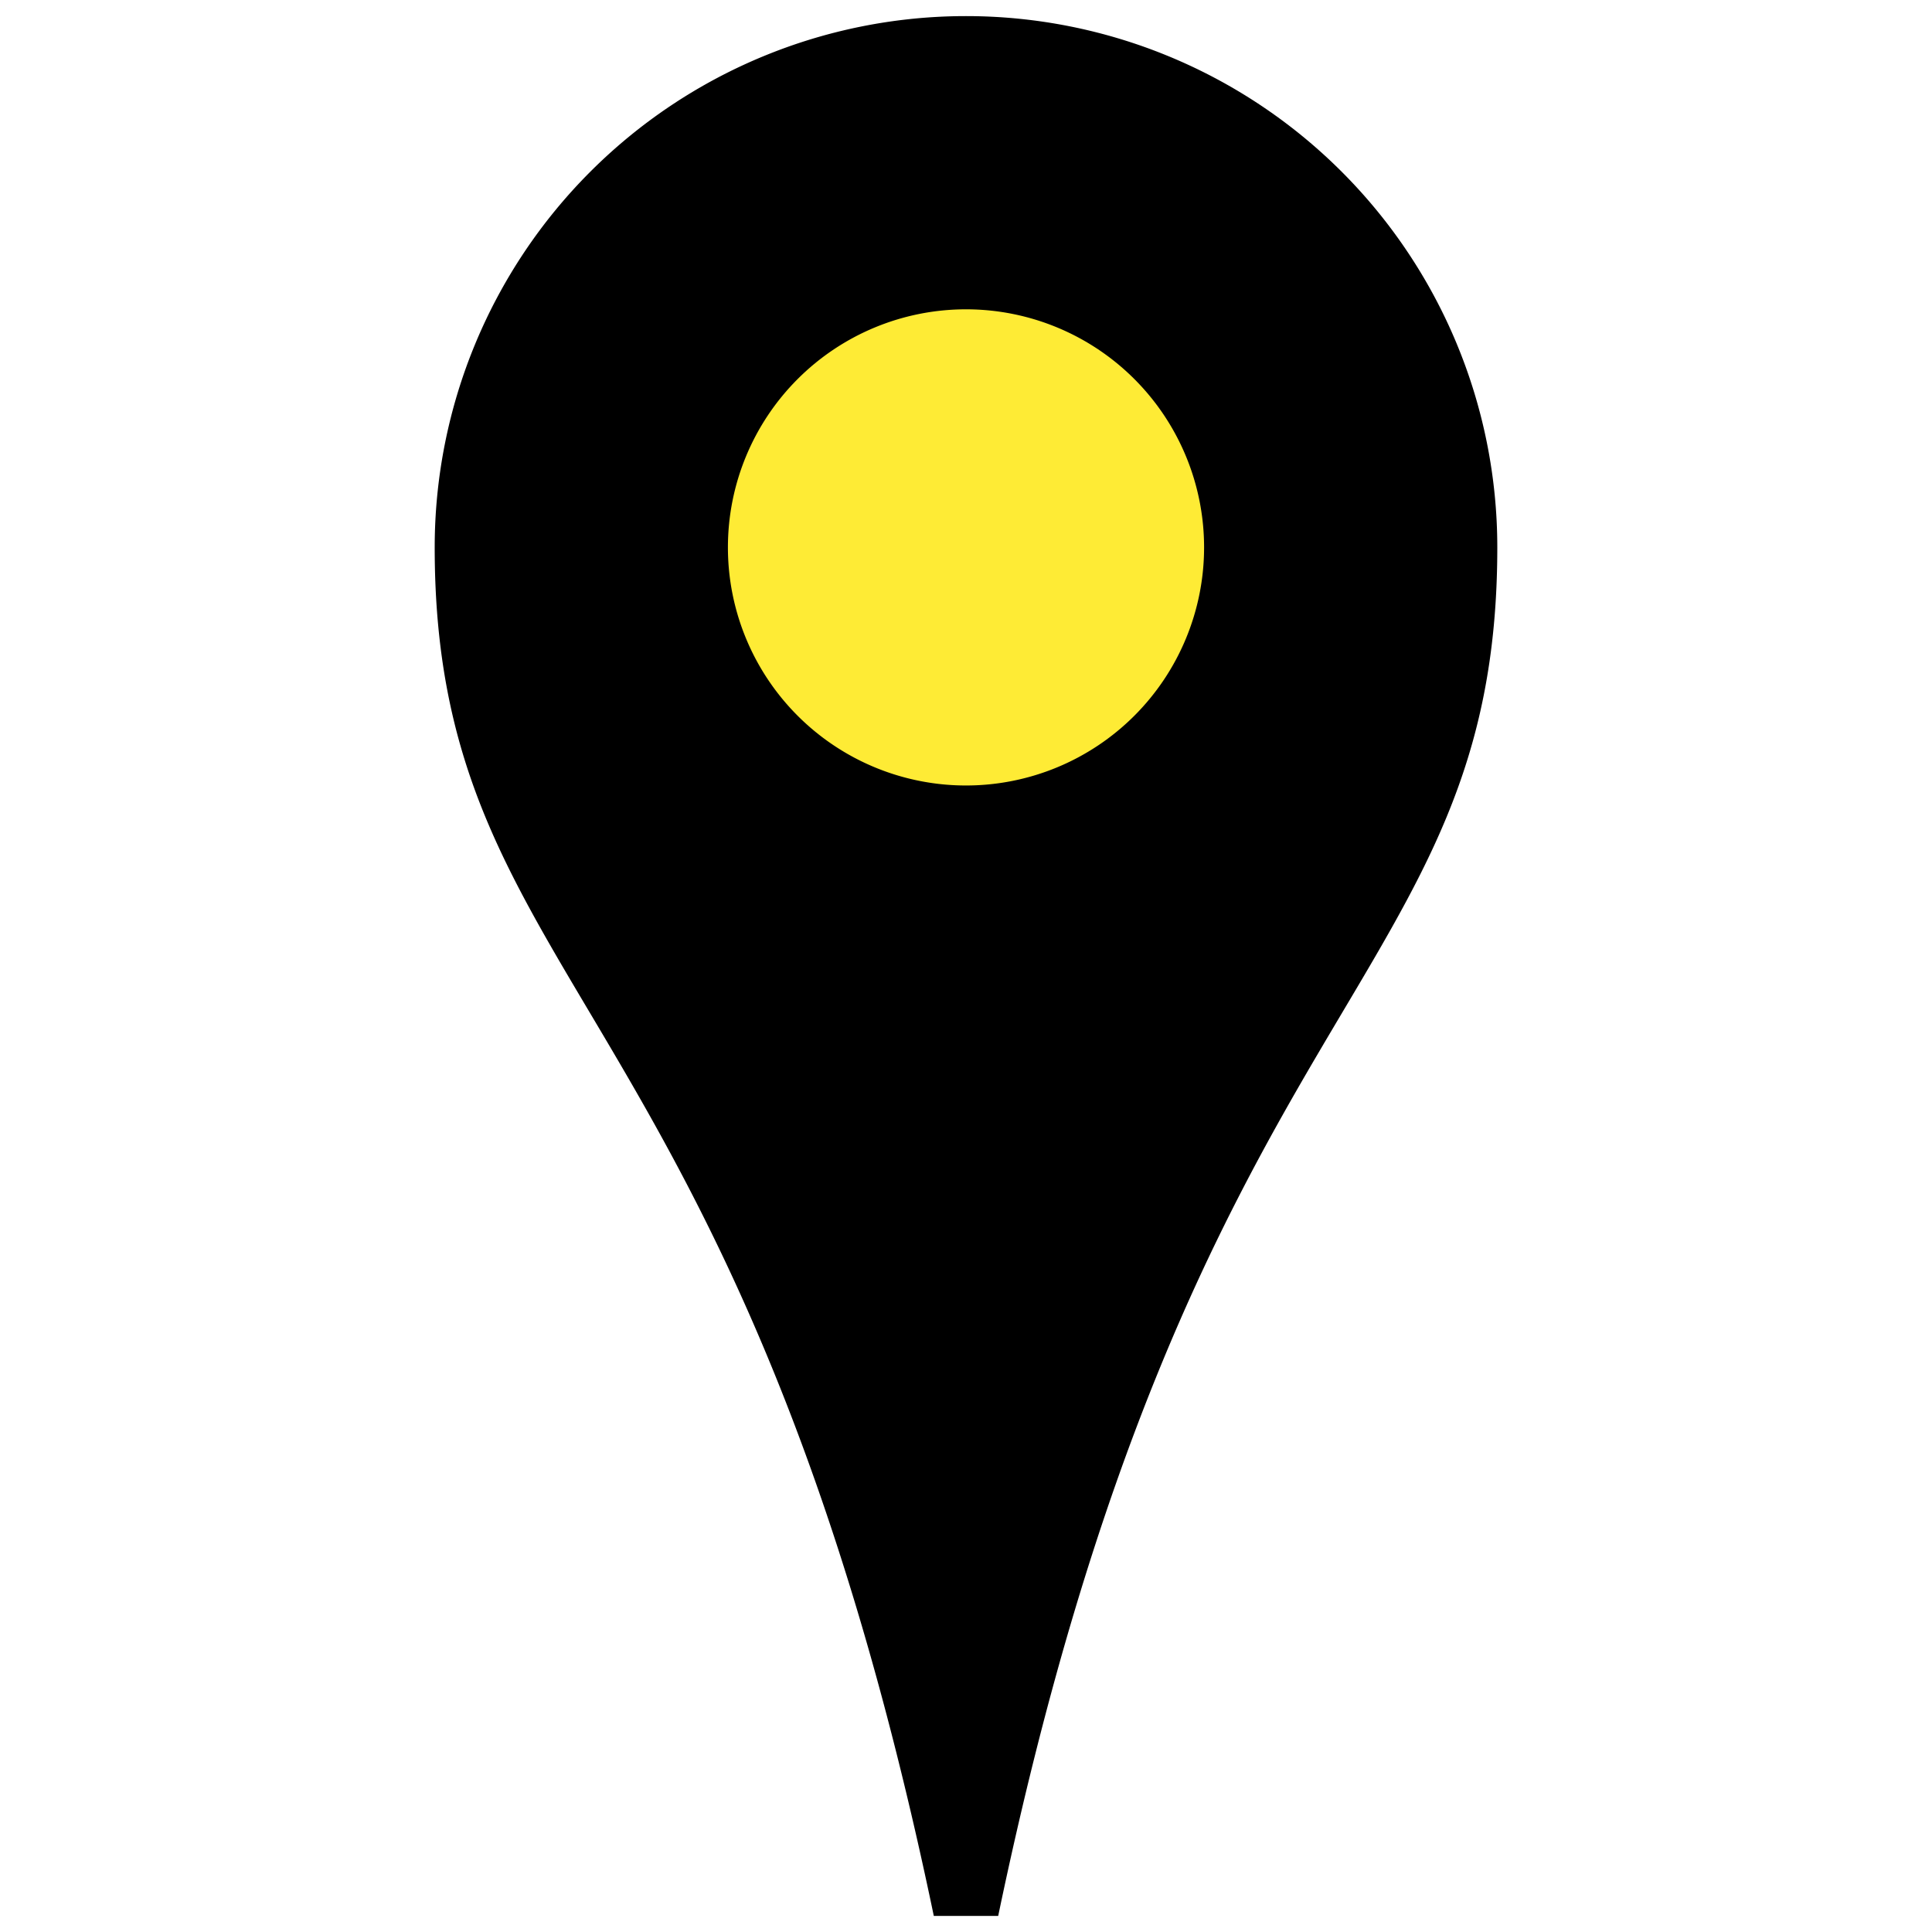
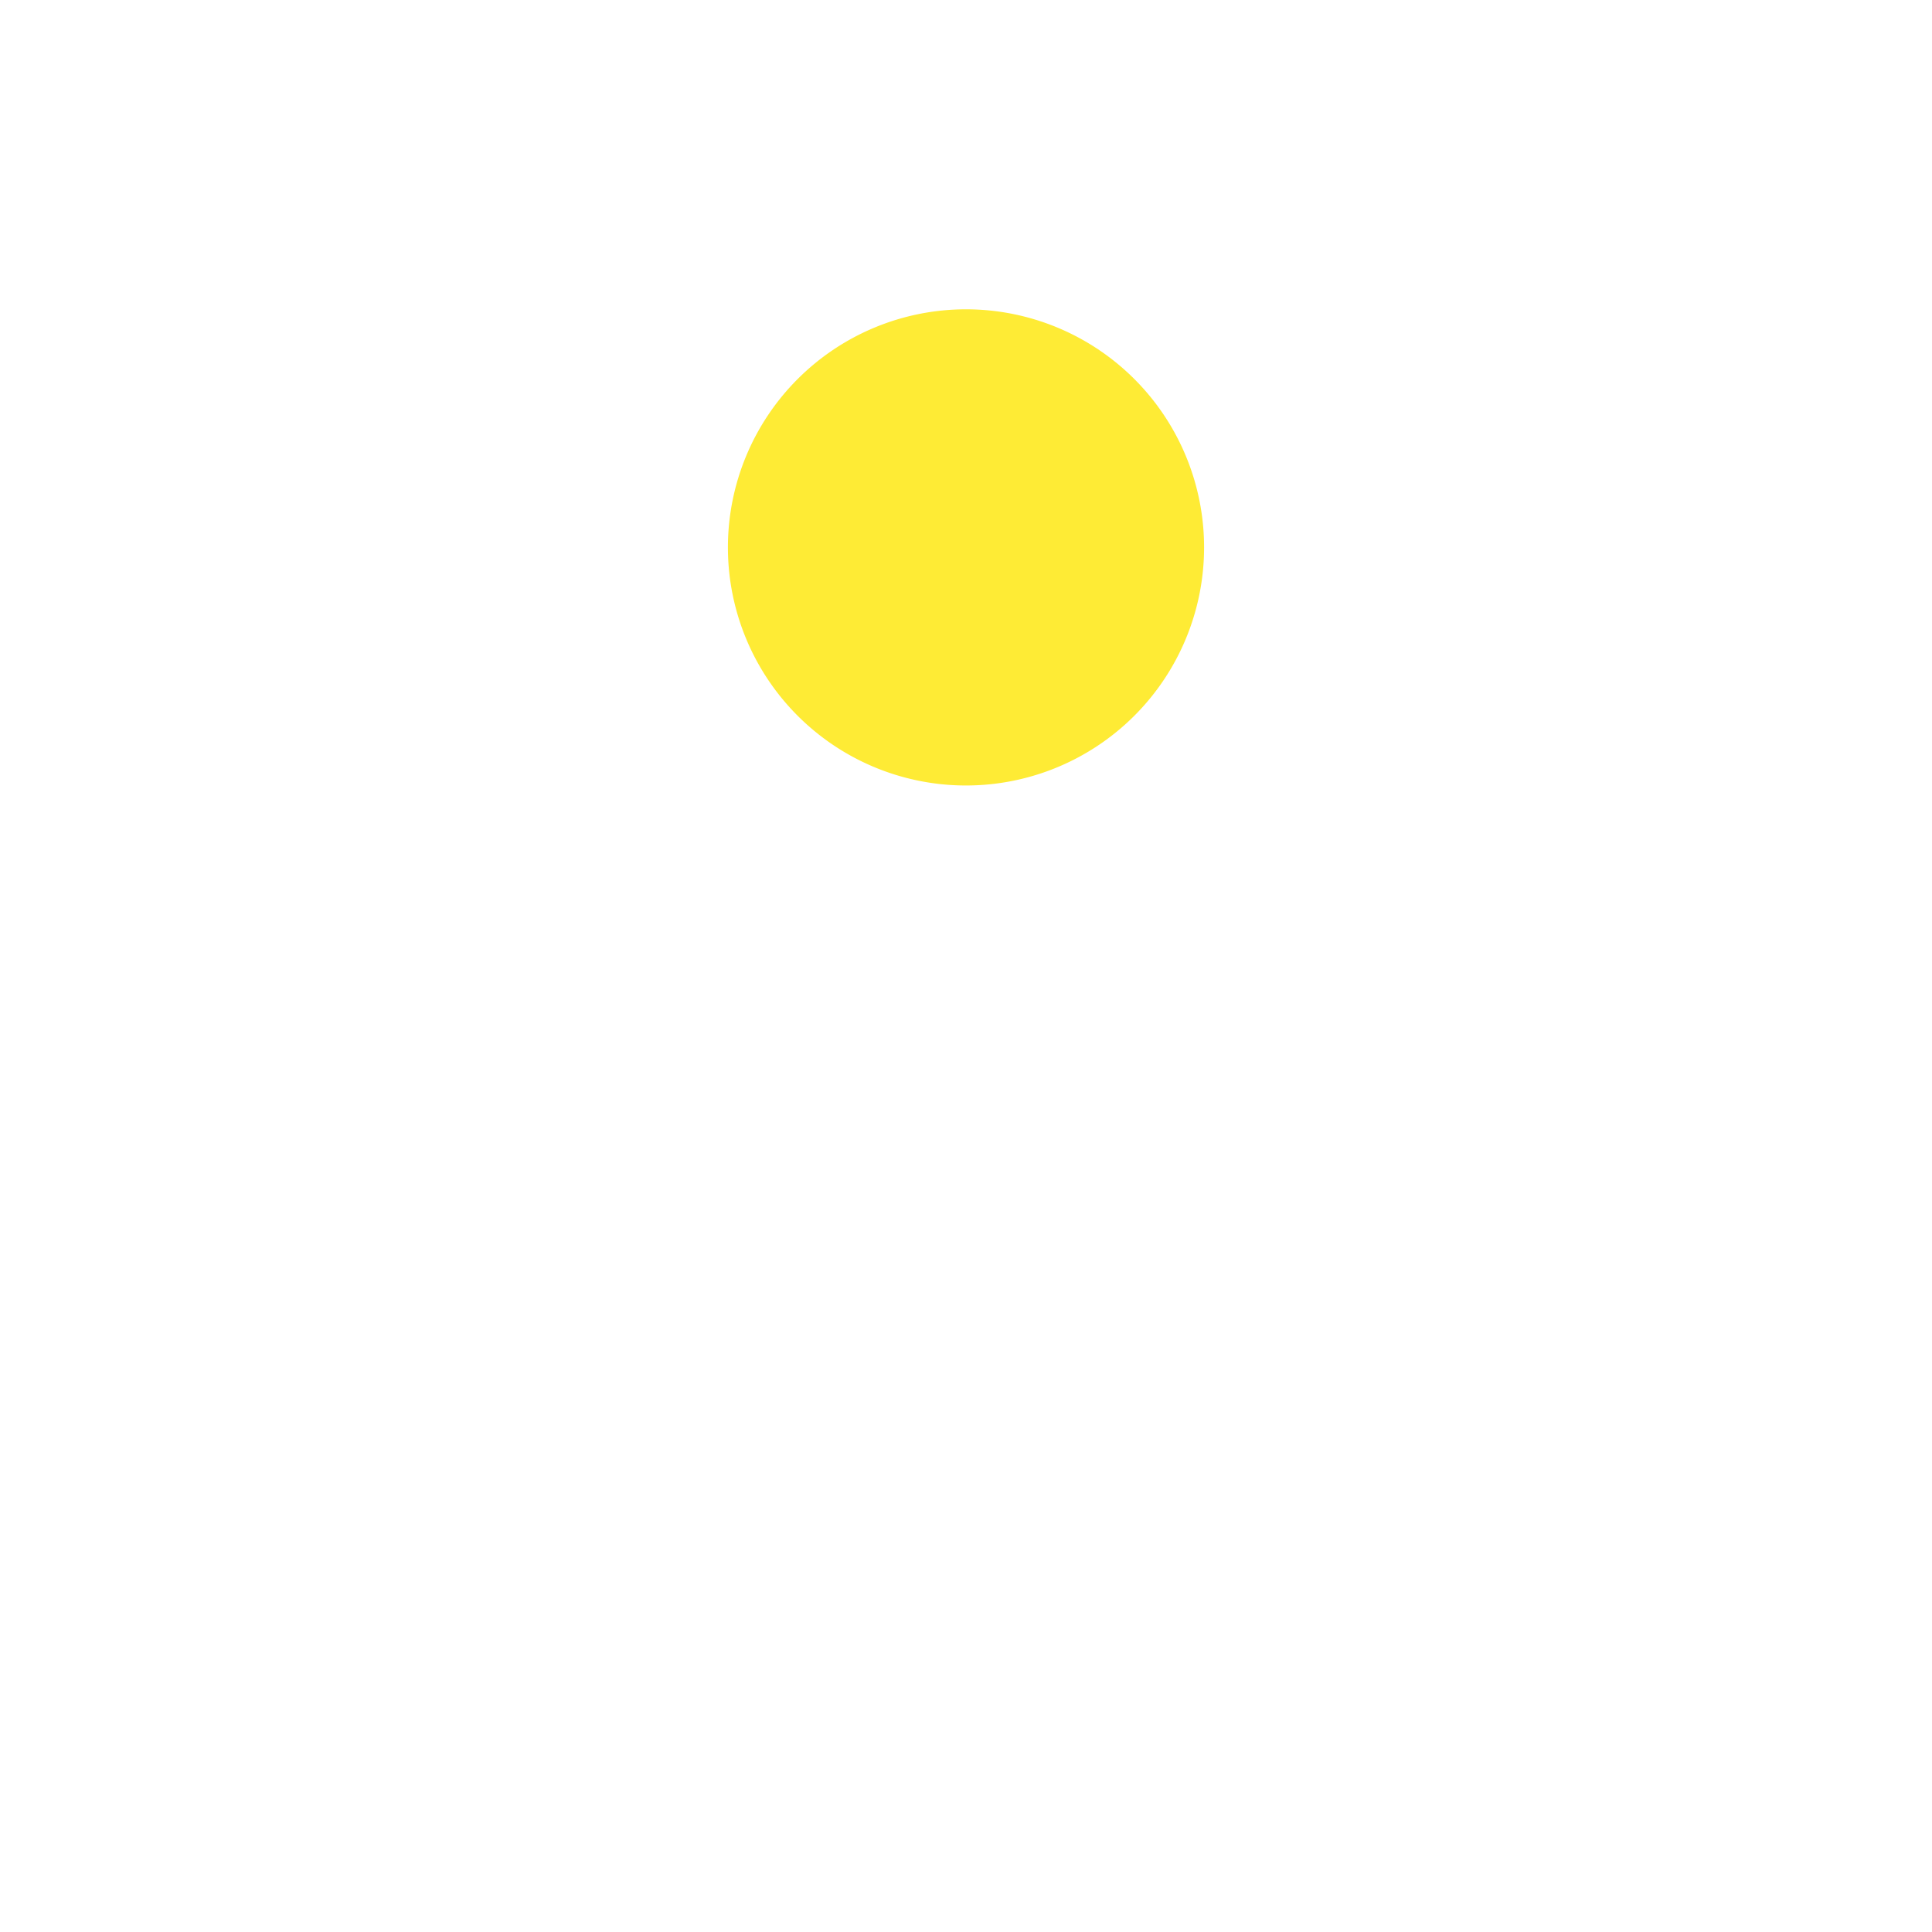
<svg xmlns="http://www.w3.org/2000/svg" id="bcdaceba-f85f-4fc9-b51f-ff654b27972b" data-name="ac4651b5-8d0d-4b7b-82f9-ff11372cd0b6" viewBox="0 0 60 60">
-   <path id="ace92656-51ab-4639-9318-6b4f1e8b3987" data-name="abe041ca-8ebb-4276-bce1-b416b3ea87be" d="M29,59.5C23,30.721,13.5,30.721,13.5,17a16.5,16.5,0,0,1,33,0C46.5,30.721,37,30.721,31,59.5Z" />
  <path id="e28c7bdd-8132-4727-bf67-45d874ff9bb3" data-name="abe041ca-8ebb-4276-bce1-b416b3ea87be" d="M30,24.394A7.394,7.394,0,1,1,37.394,17,7.395,7.395,0,0,1,30,24.394Z" fill="#feeb35" />
</svg>